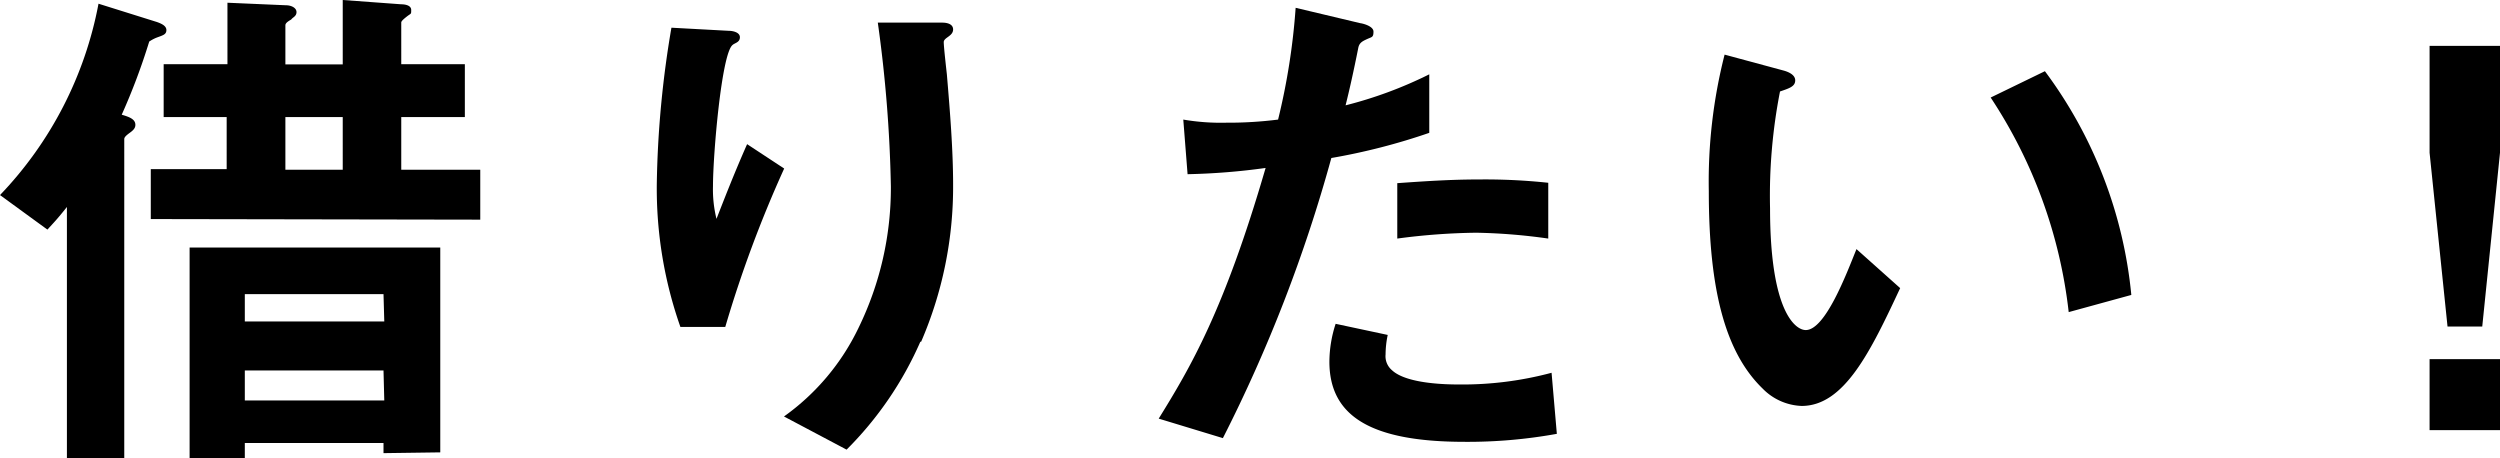
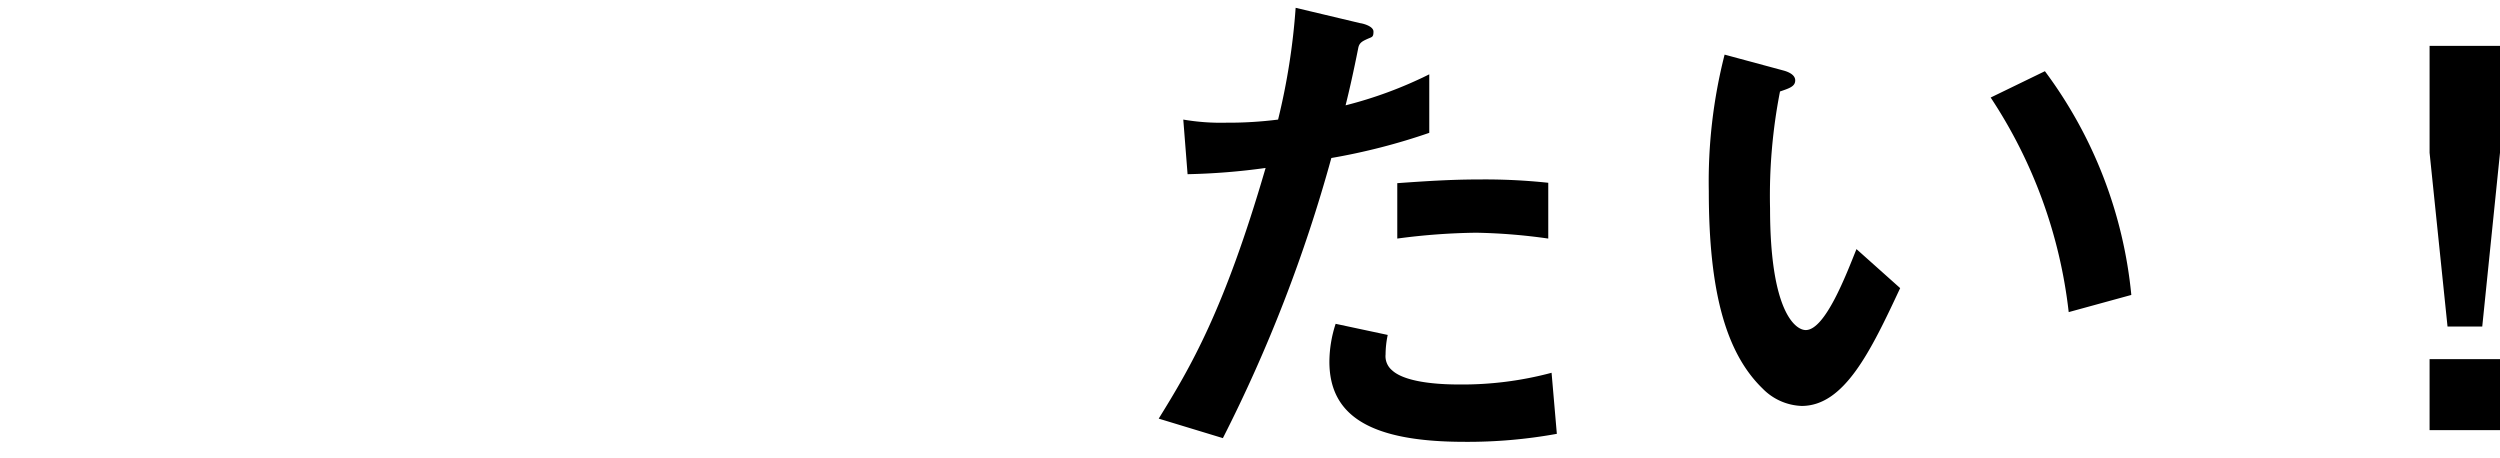
<svg xmlns="http://www.w3.org/2000/svg" viewBox="0 0 128.16 23.48">
-   <path d="M8,1.94a2.12,2.12,0,0,0-.35.19A32.53,32.53,0,0,1,6.24,5.88c.37.11.7.22.7.52,0,.13-.06.24-.25.38s-.32.24-.32.35V23.48H3.43V10.61c-.49.62-.68.81-1,1.16L0,10A19.33,19.33,0,0,0,5.05.19l3,.94c.16.06.48.17.48.41S8.34,1.81,8,1.94Zm-.27,9.29V8.67h3.89V6H8.39V3.29h3.27V.14l3,.13c.27,0,.54.13.54.35S15,.89,14.93,1c-.25.14-.3.22-.3.3v2h2.94V0l3,.22c.19,0,.51.05.51.29s0,.16-.24.35-.27.25-.27.3V3.29h3.26V6H20.57v2.7h4.05v2.56Zm11.93,12v-.52H12.55v.81H9.72V12.69H22.57v10.5Zm0-8.15H12.55v1.4H19.7Zm0,3.91H12.55v1.54H19.7ZM17.57,6H14.63v2.7h2.94Z" />
-   <path d="M37.18,16.76h-2.3a21.37,21.37,0,0,1-1.21-7.34,51.63,51.63,0,0,1,.75-8l2.95.16c.16,0,.56.06.56.33s-.27.29-.38.4c-.56.46-1,5.62-1,7.24a6.28,6.28,0,0,0,.18,1.67c.36-.92.9-2.32,1.57-3.83L40.2,8.64A61.85,61.85,0,0,0,37.18,16.76Zm10,.76a18,18,0,0,1-3.78,5.53l-3.21-1.7a11.87,11.87,0,0,0,3.83-4.56,16.36,16.36,0,0,0,1.65-7.23A69.53,69.53,0,0,0,45,1.16H48.3c.08,0,.56,0,.56.35s-.48.41-.48.65.13,1.38.16,1.65c.16,1.89.32,3.88.32,5.66A20,20,0,0,1,47.22,17.52Z" />
  <path d="M68.25,8.1a76.16,76.16,0,0,1-5.56,14.36l-3.29-1c1.62-2.62,3.35-5.53,5.48-12.85a33.72,33.72,0,0,1-4,.32l-.22-2.8a11.32,11.32,0,0,0,2.19.16,20.29,20.29,0,0,0,2.67-.16A34,34,0,0,0,66.42.4l3.32.79c.05,0,.67.13.67.43s-.08.27-.32.38-.41.19-.46.46c-.24,1.21-.46,2.18-.65,2.94a21.28,21.28,0,0,0,4.29-1.59v3A32.08,32.08,0,0,1,68.25,8.1Zm6.83,14.55c-4.86,0-6.93-1.35-6.93-4.11a6.35,6.35,0,0,1,.32-1.94l2.67.57a5,5,0,0,0-.11,1,.94.94,0,0,0,.33.81c.75.7,2.8.73,3.43.73a17.68,17.68,0,0,0,4.75-.6l.27,3.13A25.54,25.54,0,0,1,75.08,22.65Zm.6-10.72a33,33,0,0,0-4.05.3V9.39c1.4-.1,2.75-.19,4.18-.19a30.6,30.6,0,0,1,3.56.17v2.86A29.53,29.53,0,0,0,75.68,11.93Z" />
  <path d="M92.36,20.81a2.94,2.94,0,0,1-2-.89c-1.89-1.83-2.76-5-2.76-10.12a26.36,26.36,0,0,1,.81-7l3,.81c.19.05.62.19.62.51s-.32.41-.78.57a27.79,27.79,0,0,0-.51,6c0,5.26,1.29,6.23,1.83,6.23,1,0,2.08-2.86,2.6-4.15l2.24,2C95.9,18,94.55,20.81,92.36,20.81ZM106.05,16a25,25,0,0,0-4-11l2.78-1.35a22.86,22.86,0,0,1,4.43,11.47Z" />
  <path d="M128.16,2.35V7.83l-.91,8.91h-1.78l-.92-8.91V2.35Zm0,16.06v3.64h-3.61V18.41Z" />
</svg>